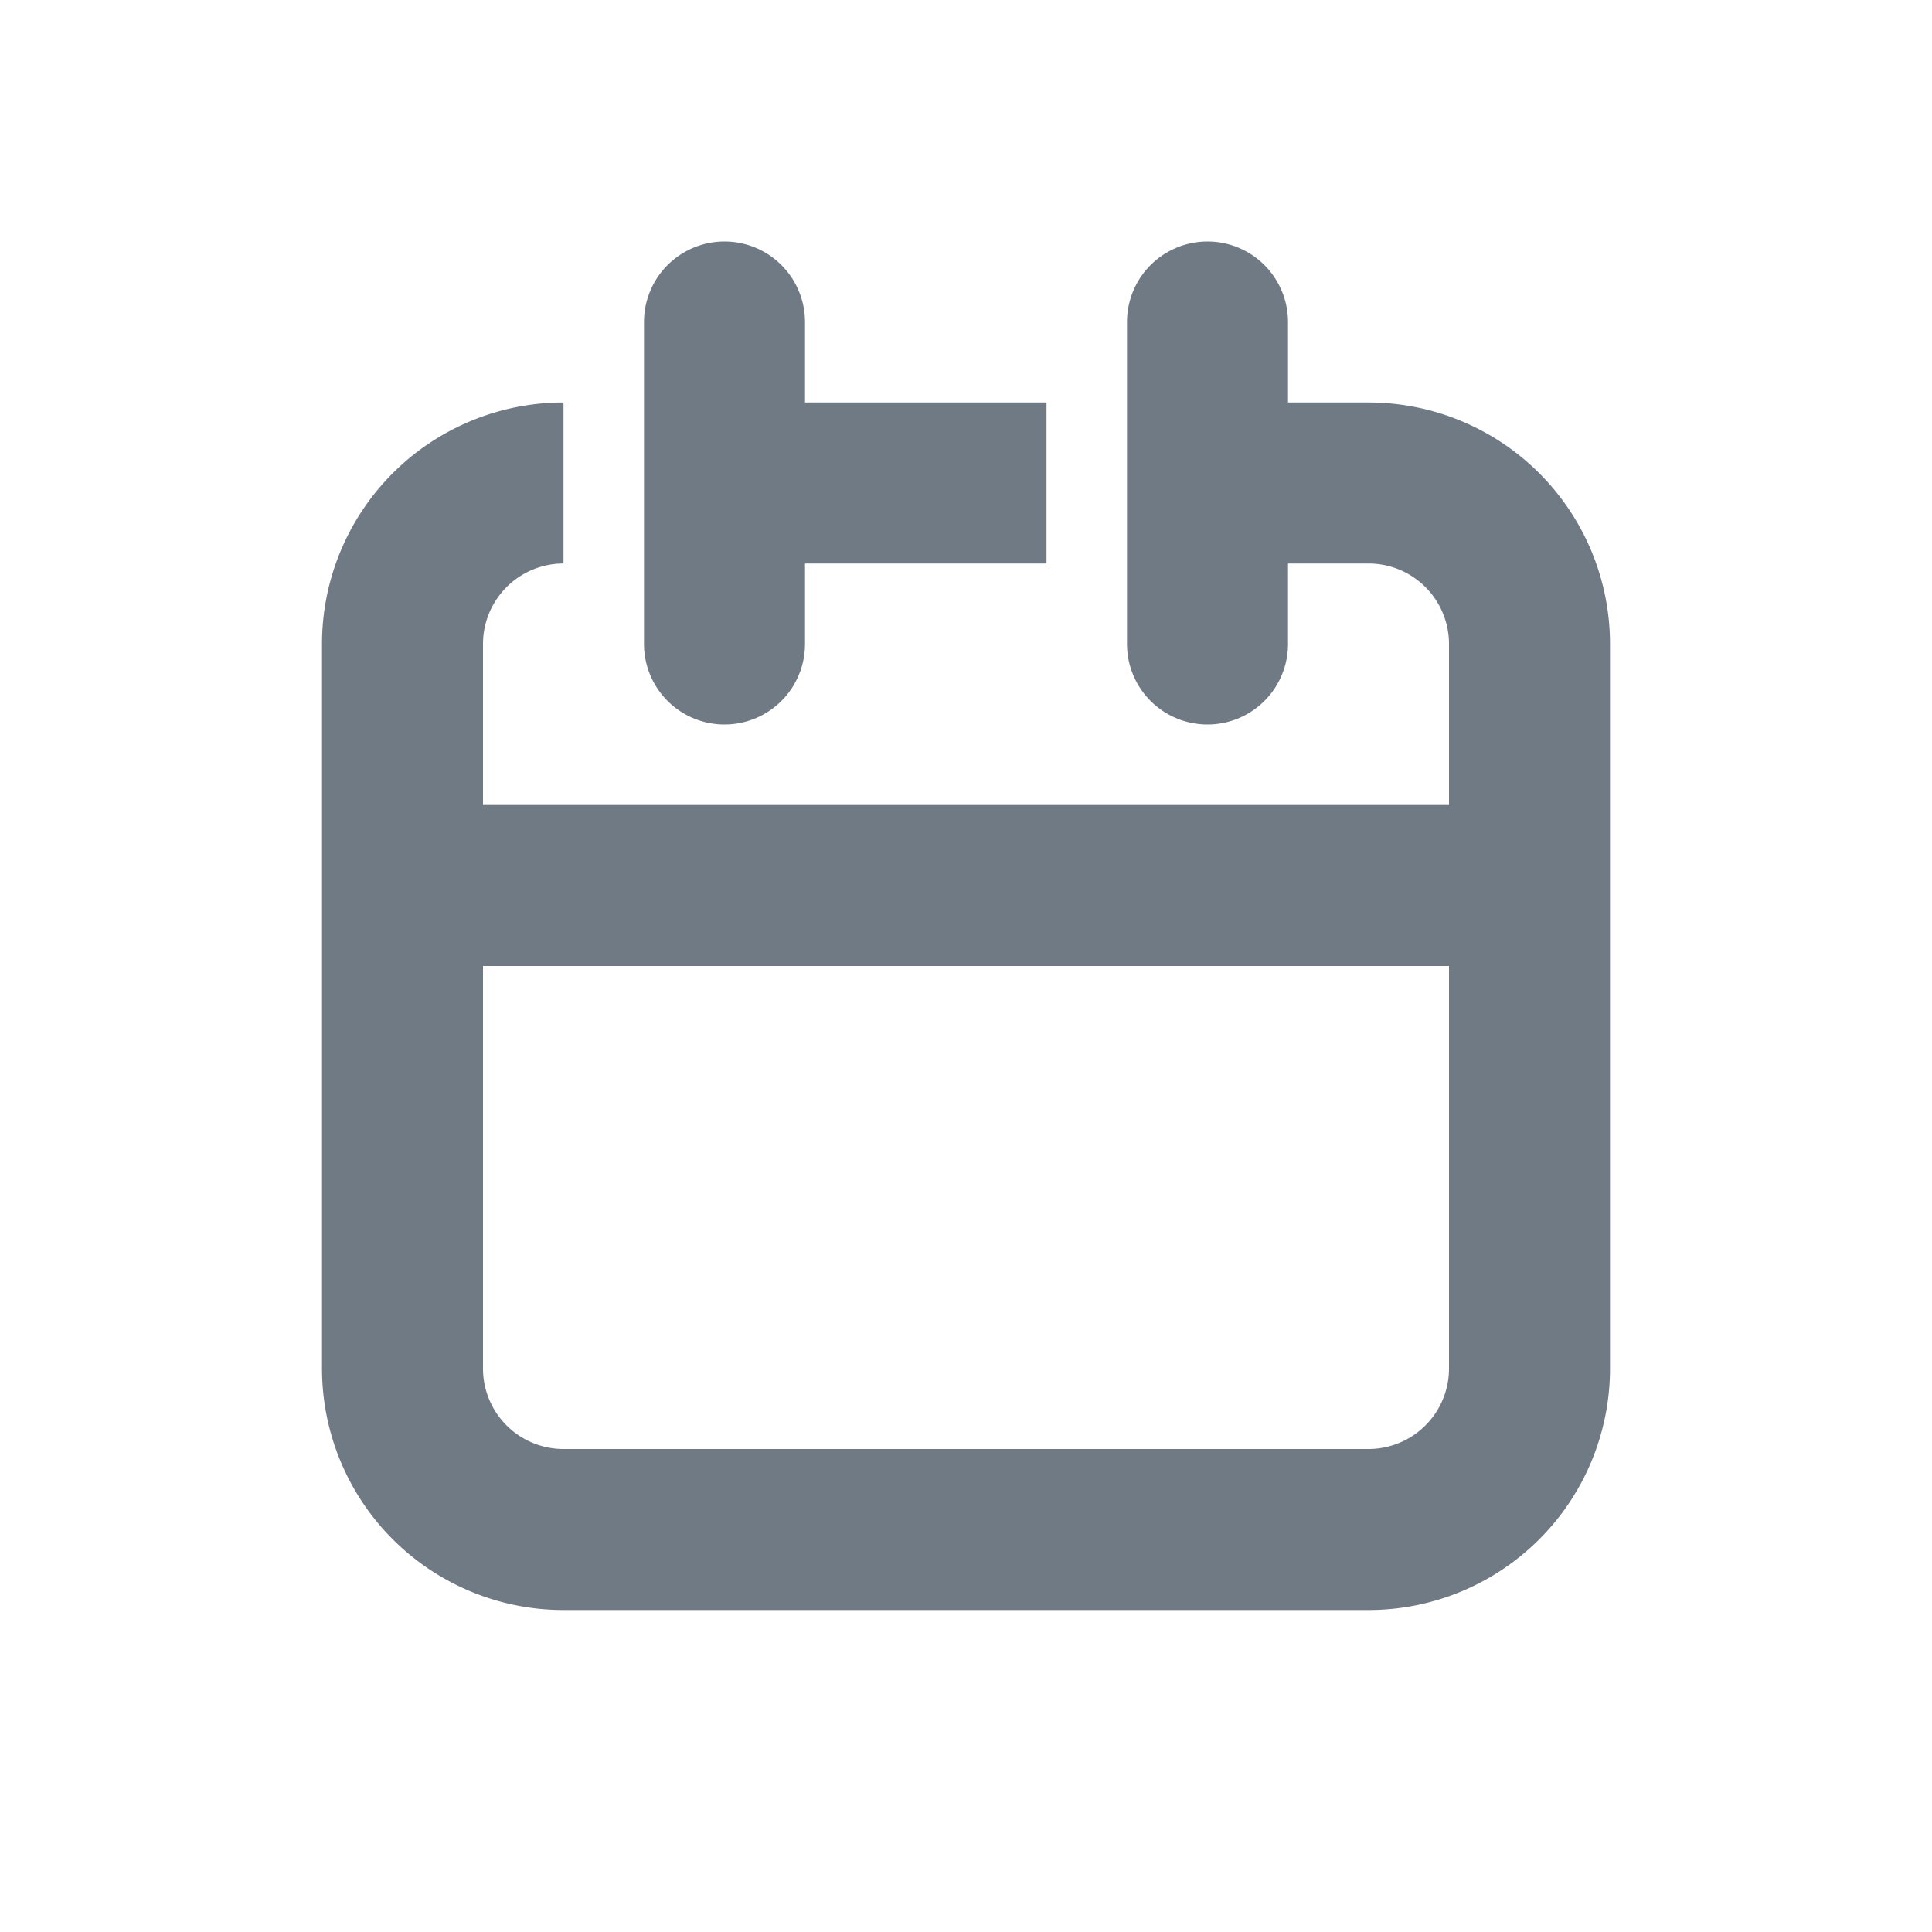
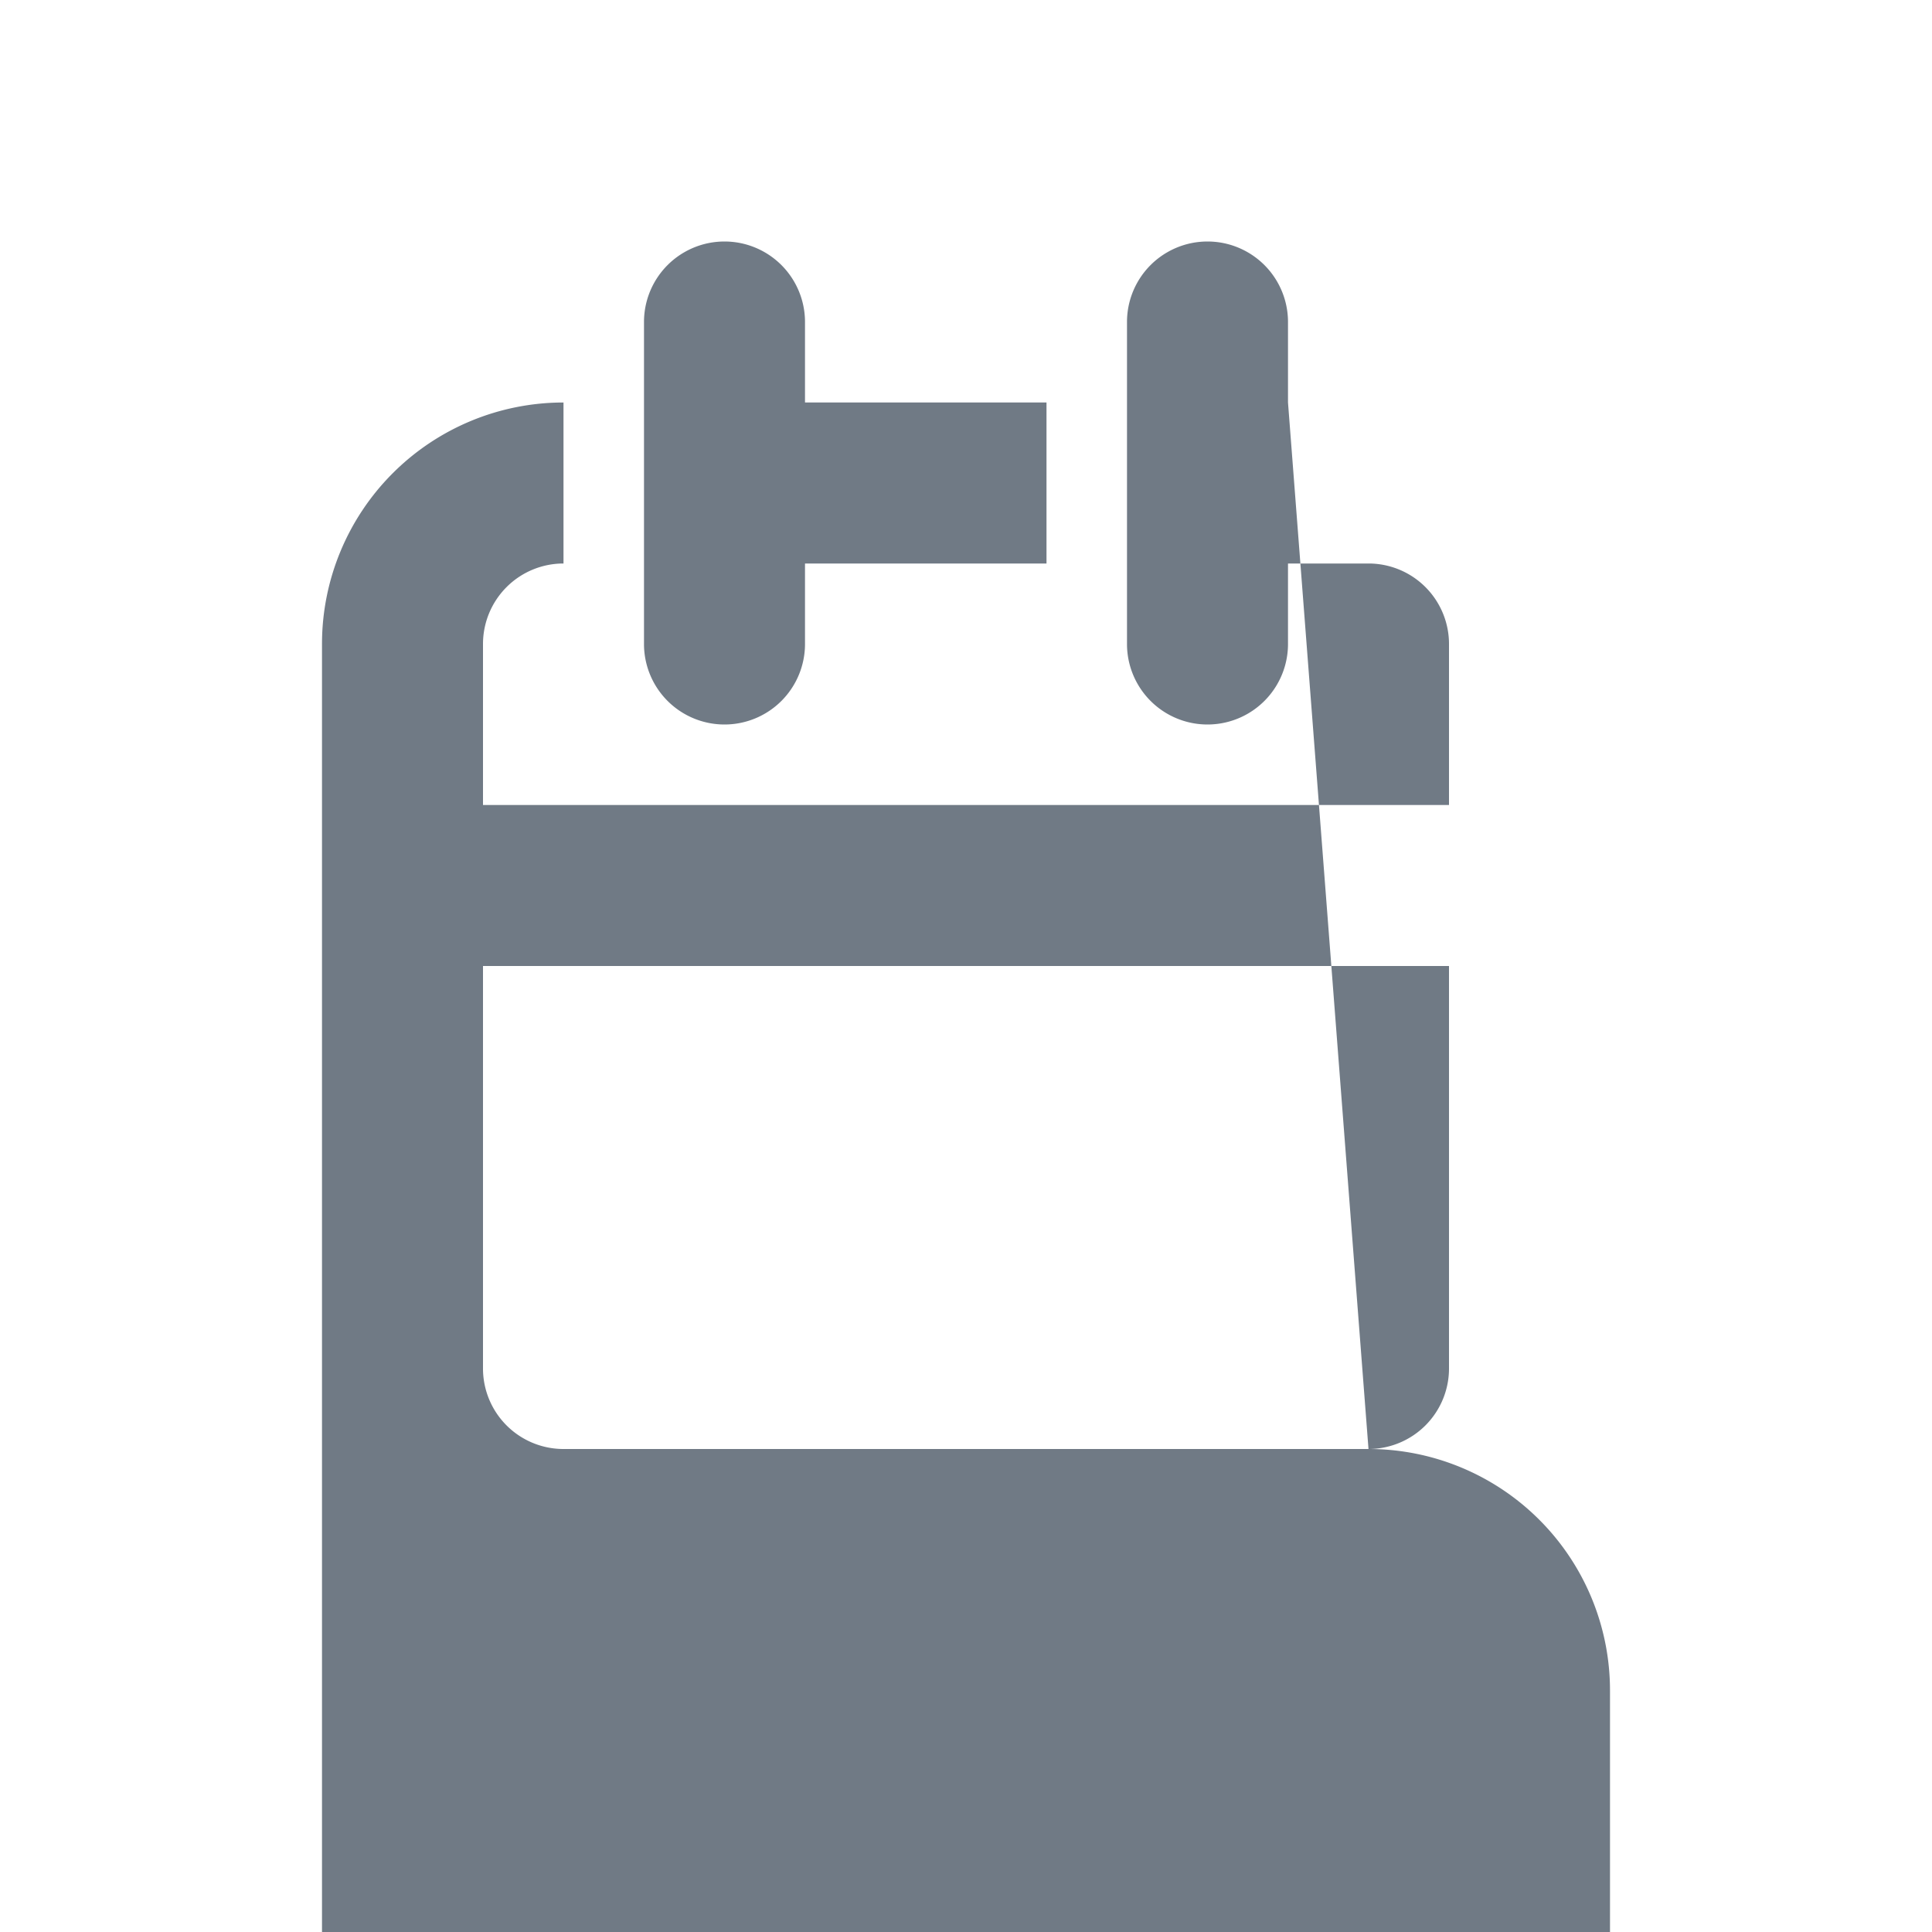
<svg xmlns="http://www.w3.org/2000/svg" id="Laag_1" data-name="Laag 1" width="24" height="24" viewBox="0 0 24 24">
  <defs>
    <style>
      .cls-1 {
        fill: #707a85;
        fill-rule: evenodd;
      }
    </style>
  </defs>
  <title>Techzine-icon-24px-Grey-Date</title>
-   <path class="cls-1" d="M9,9A1,1,0,0,1,8,8V4a1,1,0,0,1,2,0V5h3V7H10V8A1,1,0,0,1,9,9Zm8,9a1,1,0,0,0,1-1V12H6v5a1,1,0,0,0,1,1ZM17,5a3,3,0,0,1,3,3v9a3,3,0,0,1-3,3H7a3,3,0,0,1-3-3V8A3,3,0,0,1,7,5V7A1,1,0,0,0,6,8v2H18V8a1,1,0,0,0-1-1H16V8a1,1,0,0,1-2,0V4a1,1,0,0,1,2,0V5Z" />
+   <path class="cls-1" d="M9,9A1,1,0,0,1,8,8V4a1,1,0,0,1,2,0V5h3V7H10V8A1,1,0,0,1,9,9Zm8,9a1,1,0,0,0,1-1V12H6v5a1,1,0,0,0,1,1Za3,3,0,0,1,3,3v9a3,3,0,0,1-3,3H7a3,3,0,0,1-3-3V8A3,3,0,0,1,7,5V7A1,1,0,0,0,6,8v2H18V8a1,1,0,0,0-1-1H16V8a1,1,0,0,1-2,0V4a1,1,0,0,1,2,0V5Z" />
</svg>